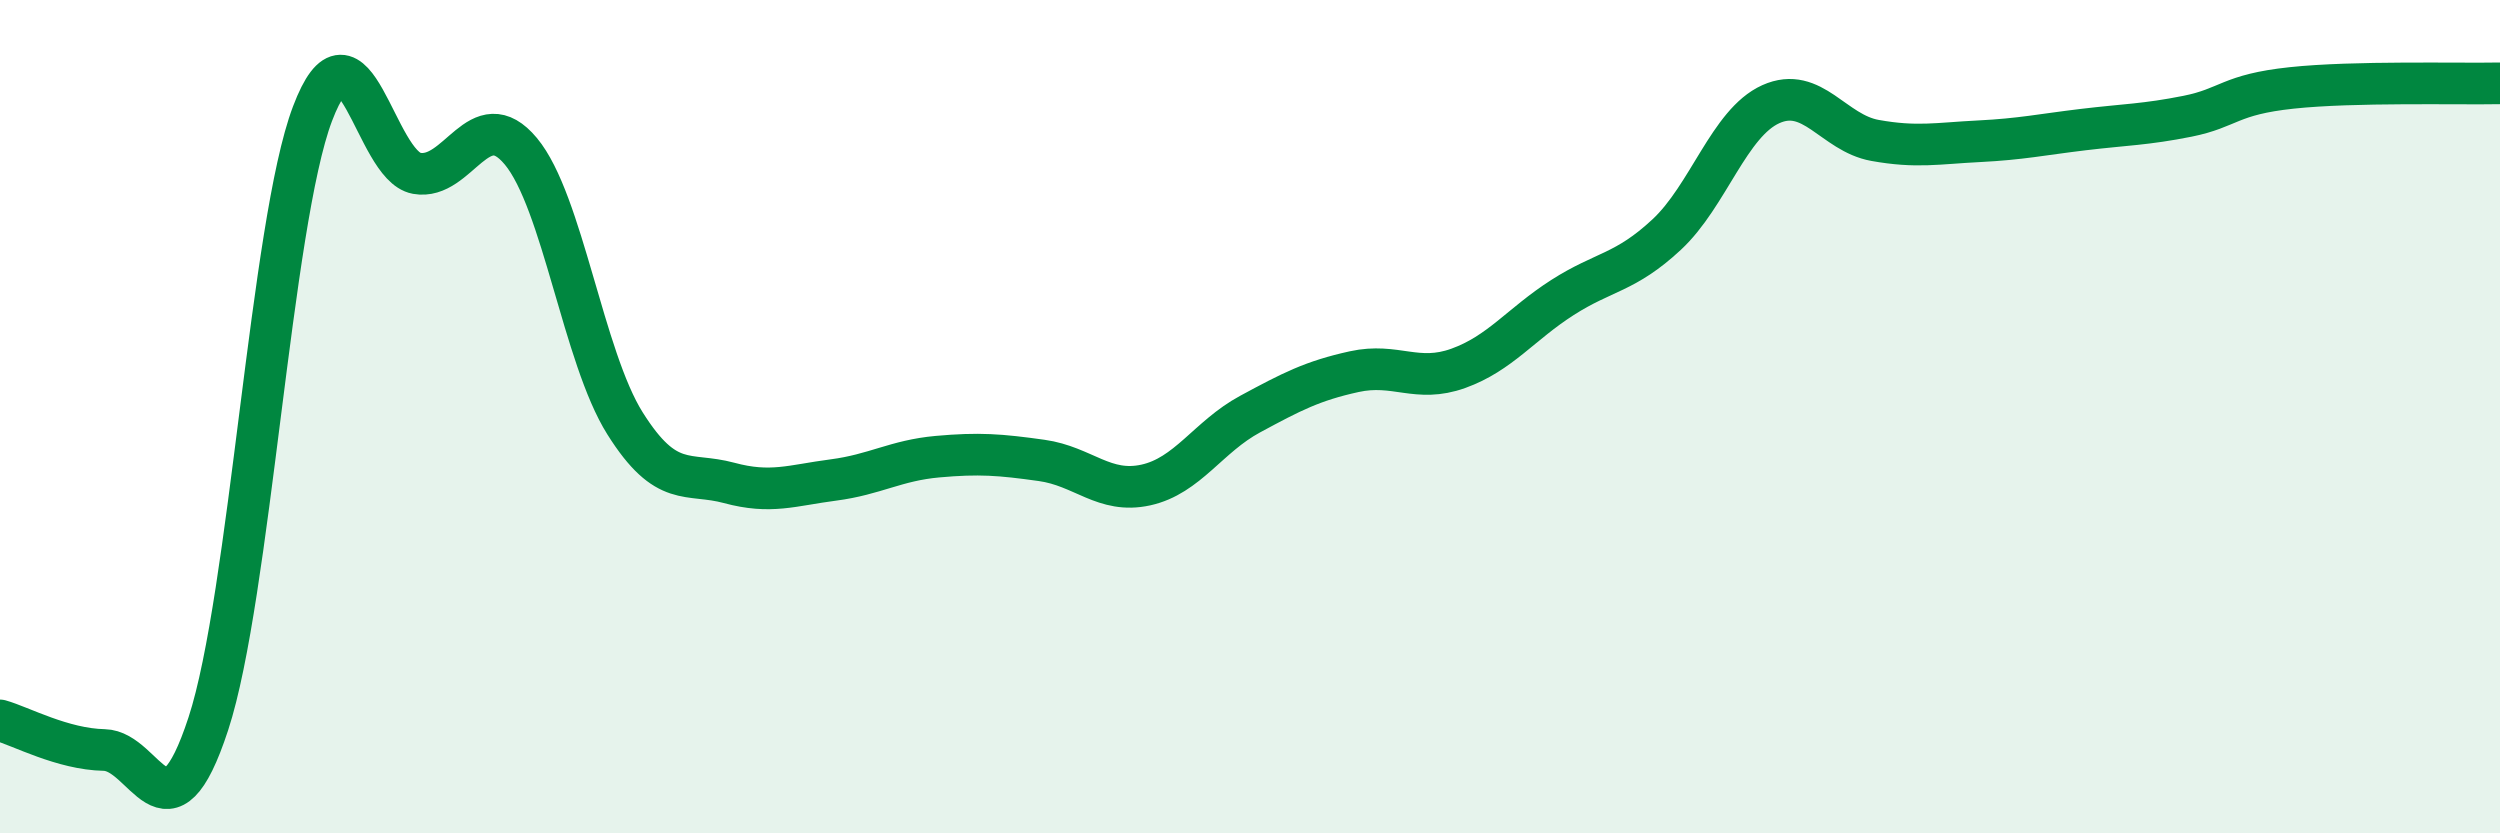
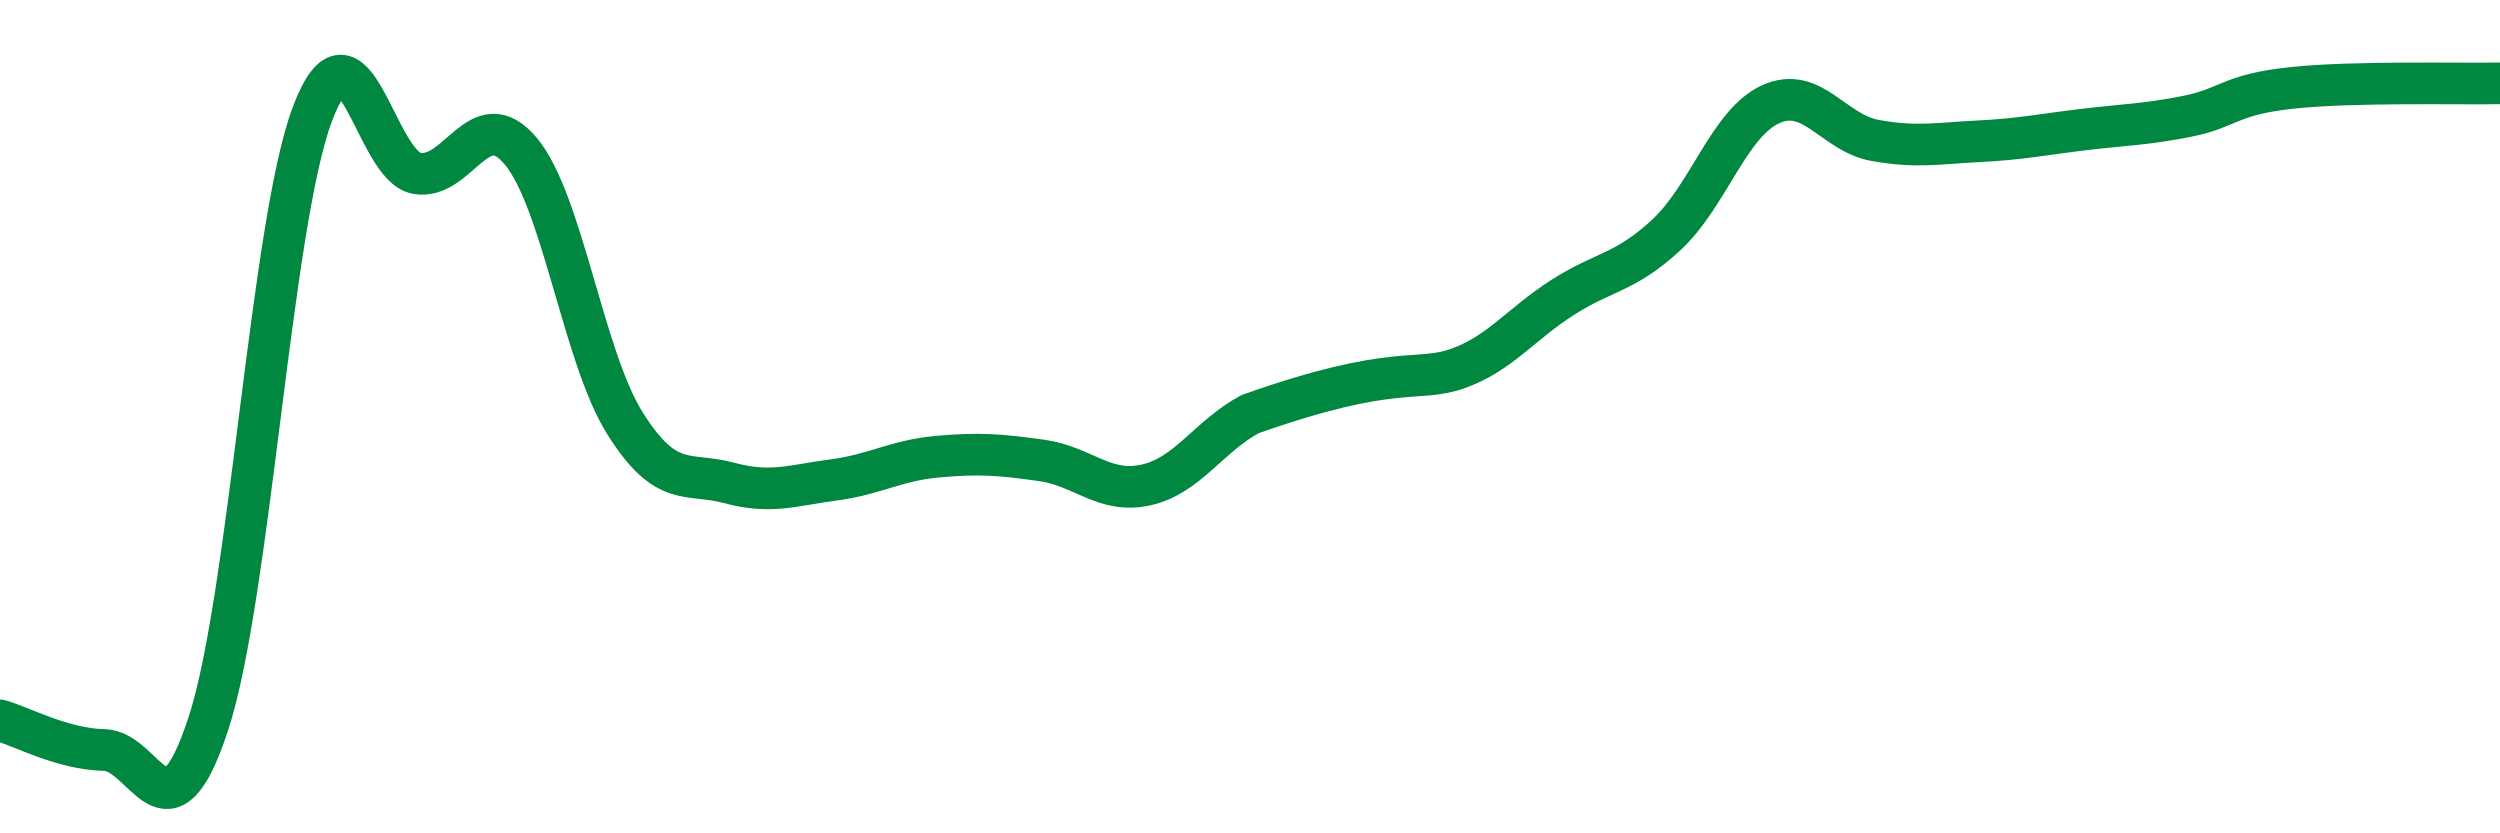
<svg xmlns="http://www.w3.org/2000/svg" width="60" height="20" viewBox="0 0 60 20">
-   <path d="M 0,17.29 C 0.5,17.43 1.5,17.98 2.5,18 C 3.5,18.02 4,20.42 5,17.37 C 6,14.32 6.5,5.37 7.5,2.73 C 8.5,0.09 9,3.98 10,4.16 C 11,4.34 11.5,2.43 12.5,3.63 C 13.5,4.83 14,8.57 15,10.16 C 16,11.75 16.5,11.32 17.5,11.59 C 18.5,11.86 19,11.65 20,11.52 C 21,11.39 21.5,11.05 22.5,10.96 C 23.5,10.87 24,10.91 25,11.05 C 26,11.19 26.5,11.86 27.5,11.64 C 28.5,11.42 29,10.48 30,9.94 C 31,9.4 31.5,9.14 32.5,8.92 C 33.5,8.7 34,9.2 35,8.84 C 36,8.48 36.5,7.78 37.5,7.14 C 38.5,6.5 39,6.56 40,5.63 C 41,4.7 41.5,2.95 42.5,2.5 C 43.5,2.05 44,3.19 45,3.37 C 46,3.55 46.5,3.44 47.5,3.39 C 48.5,3.34 49,3.23 50,3.11 C 51,2.99 51.5,2.99 52.5,2.79 C 53.5,2.59 53.5,2.27 55,2.11 C 56.5,1.95 59,2.02 60,2L60 20L0 20Z" fill="#008740" opacity="0.1" stroke-linecap="round" stroke-linejoin="round" />
-   <path d="M 0,17.29 C 0.5,17.43 1.5,17.98 2.5,18 C 3.5,18.02 4,20.42 5,17.37 C 6,14.32 6.5,5.37 7.5,2.73 C 8.5,0.09 9,3.98 10,4.16 C 11,4.34 11.5,2.43 12.5,3.63 C 13.5,4.83 14,8.57 15,10.16 C 16,11.75 16.5,11.32 17.5,11.59 C 18.5,11.86 19,11.65 20,11.52 C 21,11.39 21.5,11.05 22.5,10.96 C 23.5,10.87 24,10.91 25,11.05 C 26,11.19 26.5,11.86 27.5,11.64 C 28.5,11.42 29,10.48 30,9.94 C 31,9.4 31.5,9.14 32.5,8.92 C 33.5,8.7 34,9.2 35,8.84 C 36,8.48 36.5,7.78 37.5,7.14 C 38.5,6.5 39,6.56 40,5.63 C 41,4.7 41.5,2.95 42.5,2.5 C 43.5,2.05 44,3.19 45,3.37 C 46,3.55 46.5,3.44 47.5,3.39 C 48.5,3.34 49,3.23 50,3.11 C 51,2.99 51.5,2.99 52.5,2.79 C 53.5,2.59 53.5,2.27 55,2.11 C 56.5,1.95 59,2.02 60,2" stroke="#008740" stroke-width="1" fill="none" stroke-linecap="round" stroke-linejoin="round" />
+   <path d="M 0,17.29 C 0.5,17.43 1.5,17.98 2.5,18 C 3.5,18.02 4,20.42 5,17.37 C 6,14.32 6.5,5.37 7.5,2.73 C 8.5,0.09 9,3.98 10,4.16 C 11,4.34 11.5,2.43 12.5,3.63 C 13.5,4.83 14,8.57 15,10.16 C 16,11.75 16.5,11.32 17.5,11.59 C 18.5,11.86 19,11.65 20,11.52 C 21,11.39 21.5,11.05 22.5,10.96 C 23.5,10.87 24,10.91 25,11.05 C 26,11.19 26.5,11.86 27.5,11.64 C 28.5,11.42 29,10.48 30,9.94 C 33.5,8.7 34,9.2 35,8.84 C 36,8.48 36.5,7.78 37.5,7.14 C 38.5,6.5 39,6.56 40,5.63 C 41,4.7 41.5,2.95 42.5,2.5 C 43.5,2.05 44,3.19 45,3.37 C 46,3.55 46.5,3.44 47.5,3.39 C 48.5,3.34 49,3.23 50,3.11 C 51,2.99 51.5,2.99 52.5,2.79 C 53.5,2.59 53.5,2.27 55,2.11 C 56.5,1.95 59,2.02 60,2" stroke="#008740" stroke-width="1" fill="none" stroke-linecap="round" stroke-linejoin="round" />
</svg>